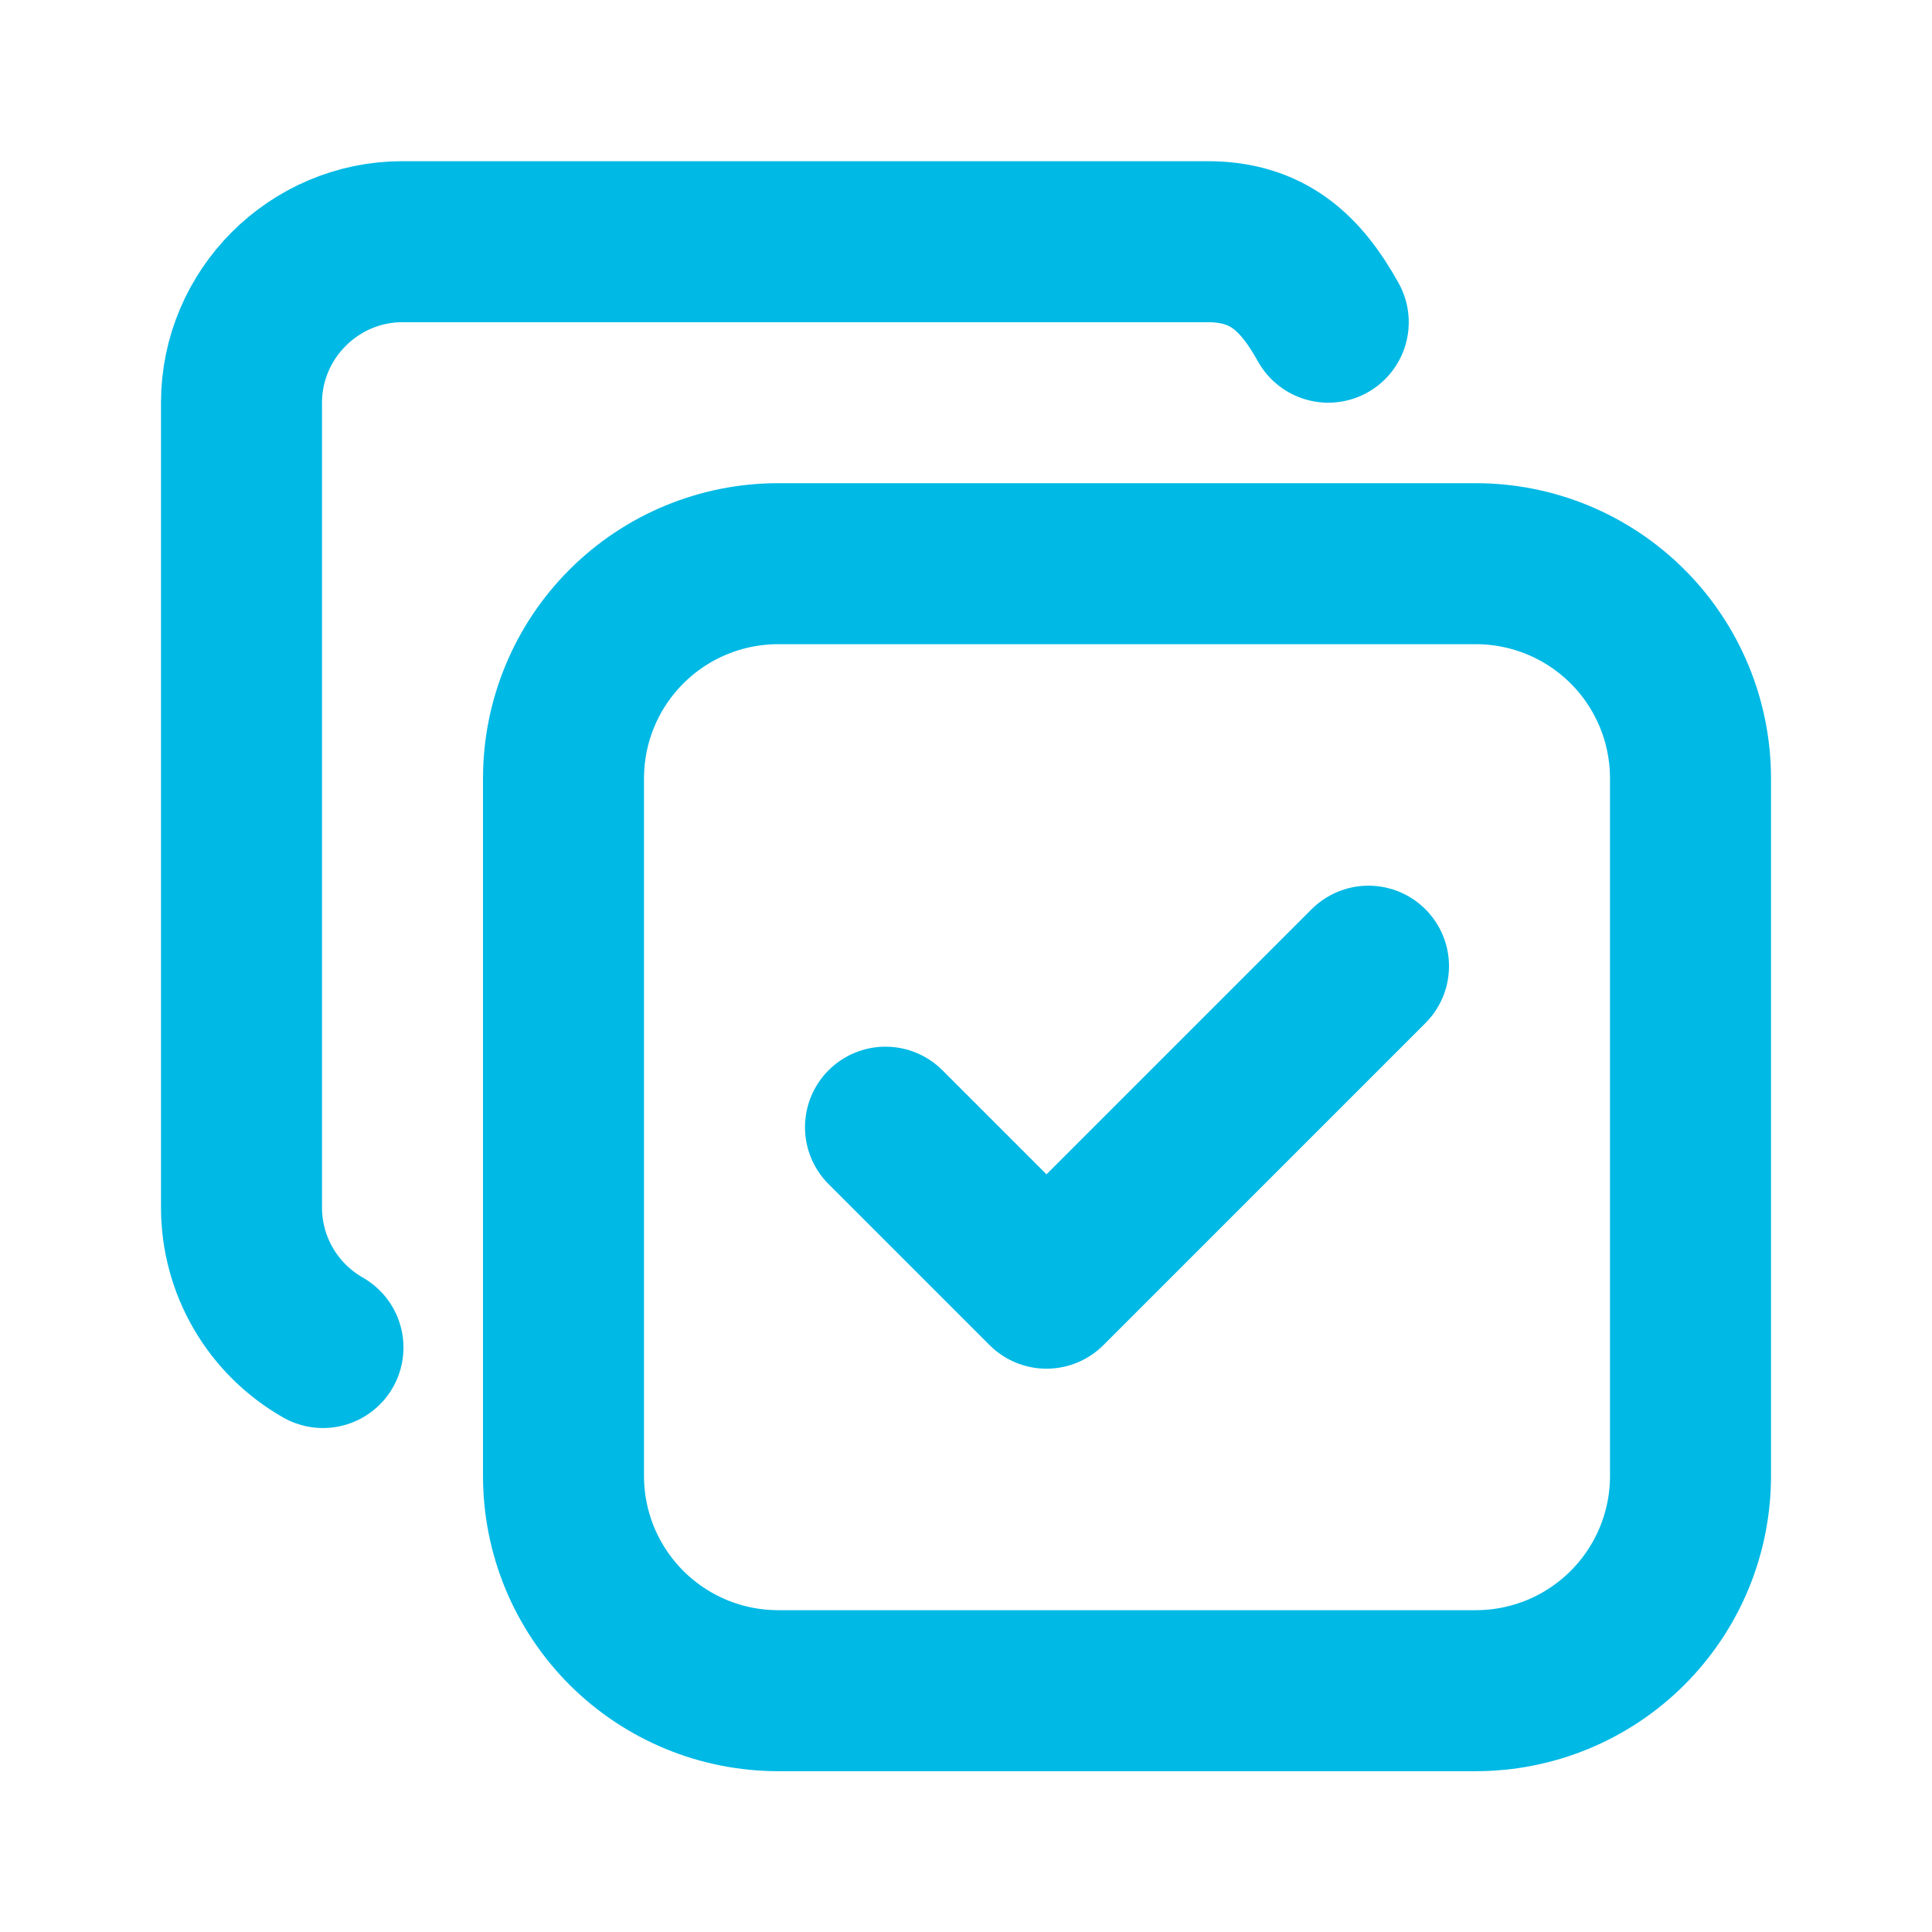
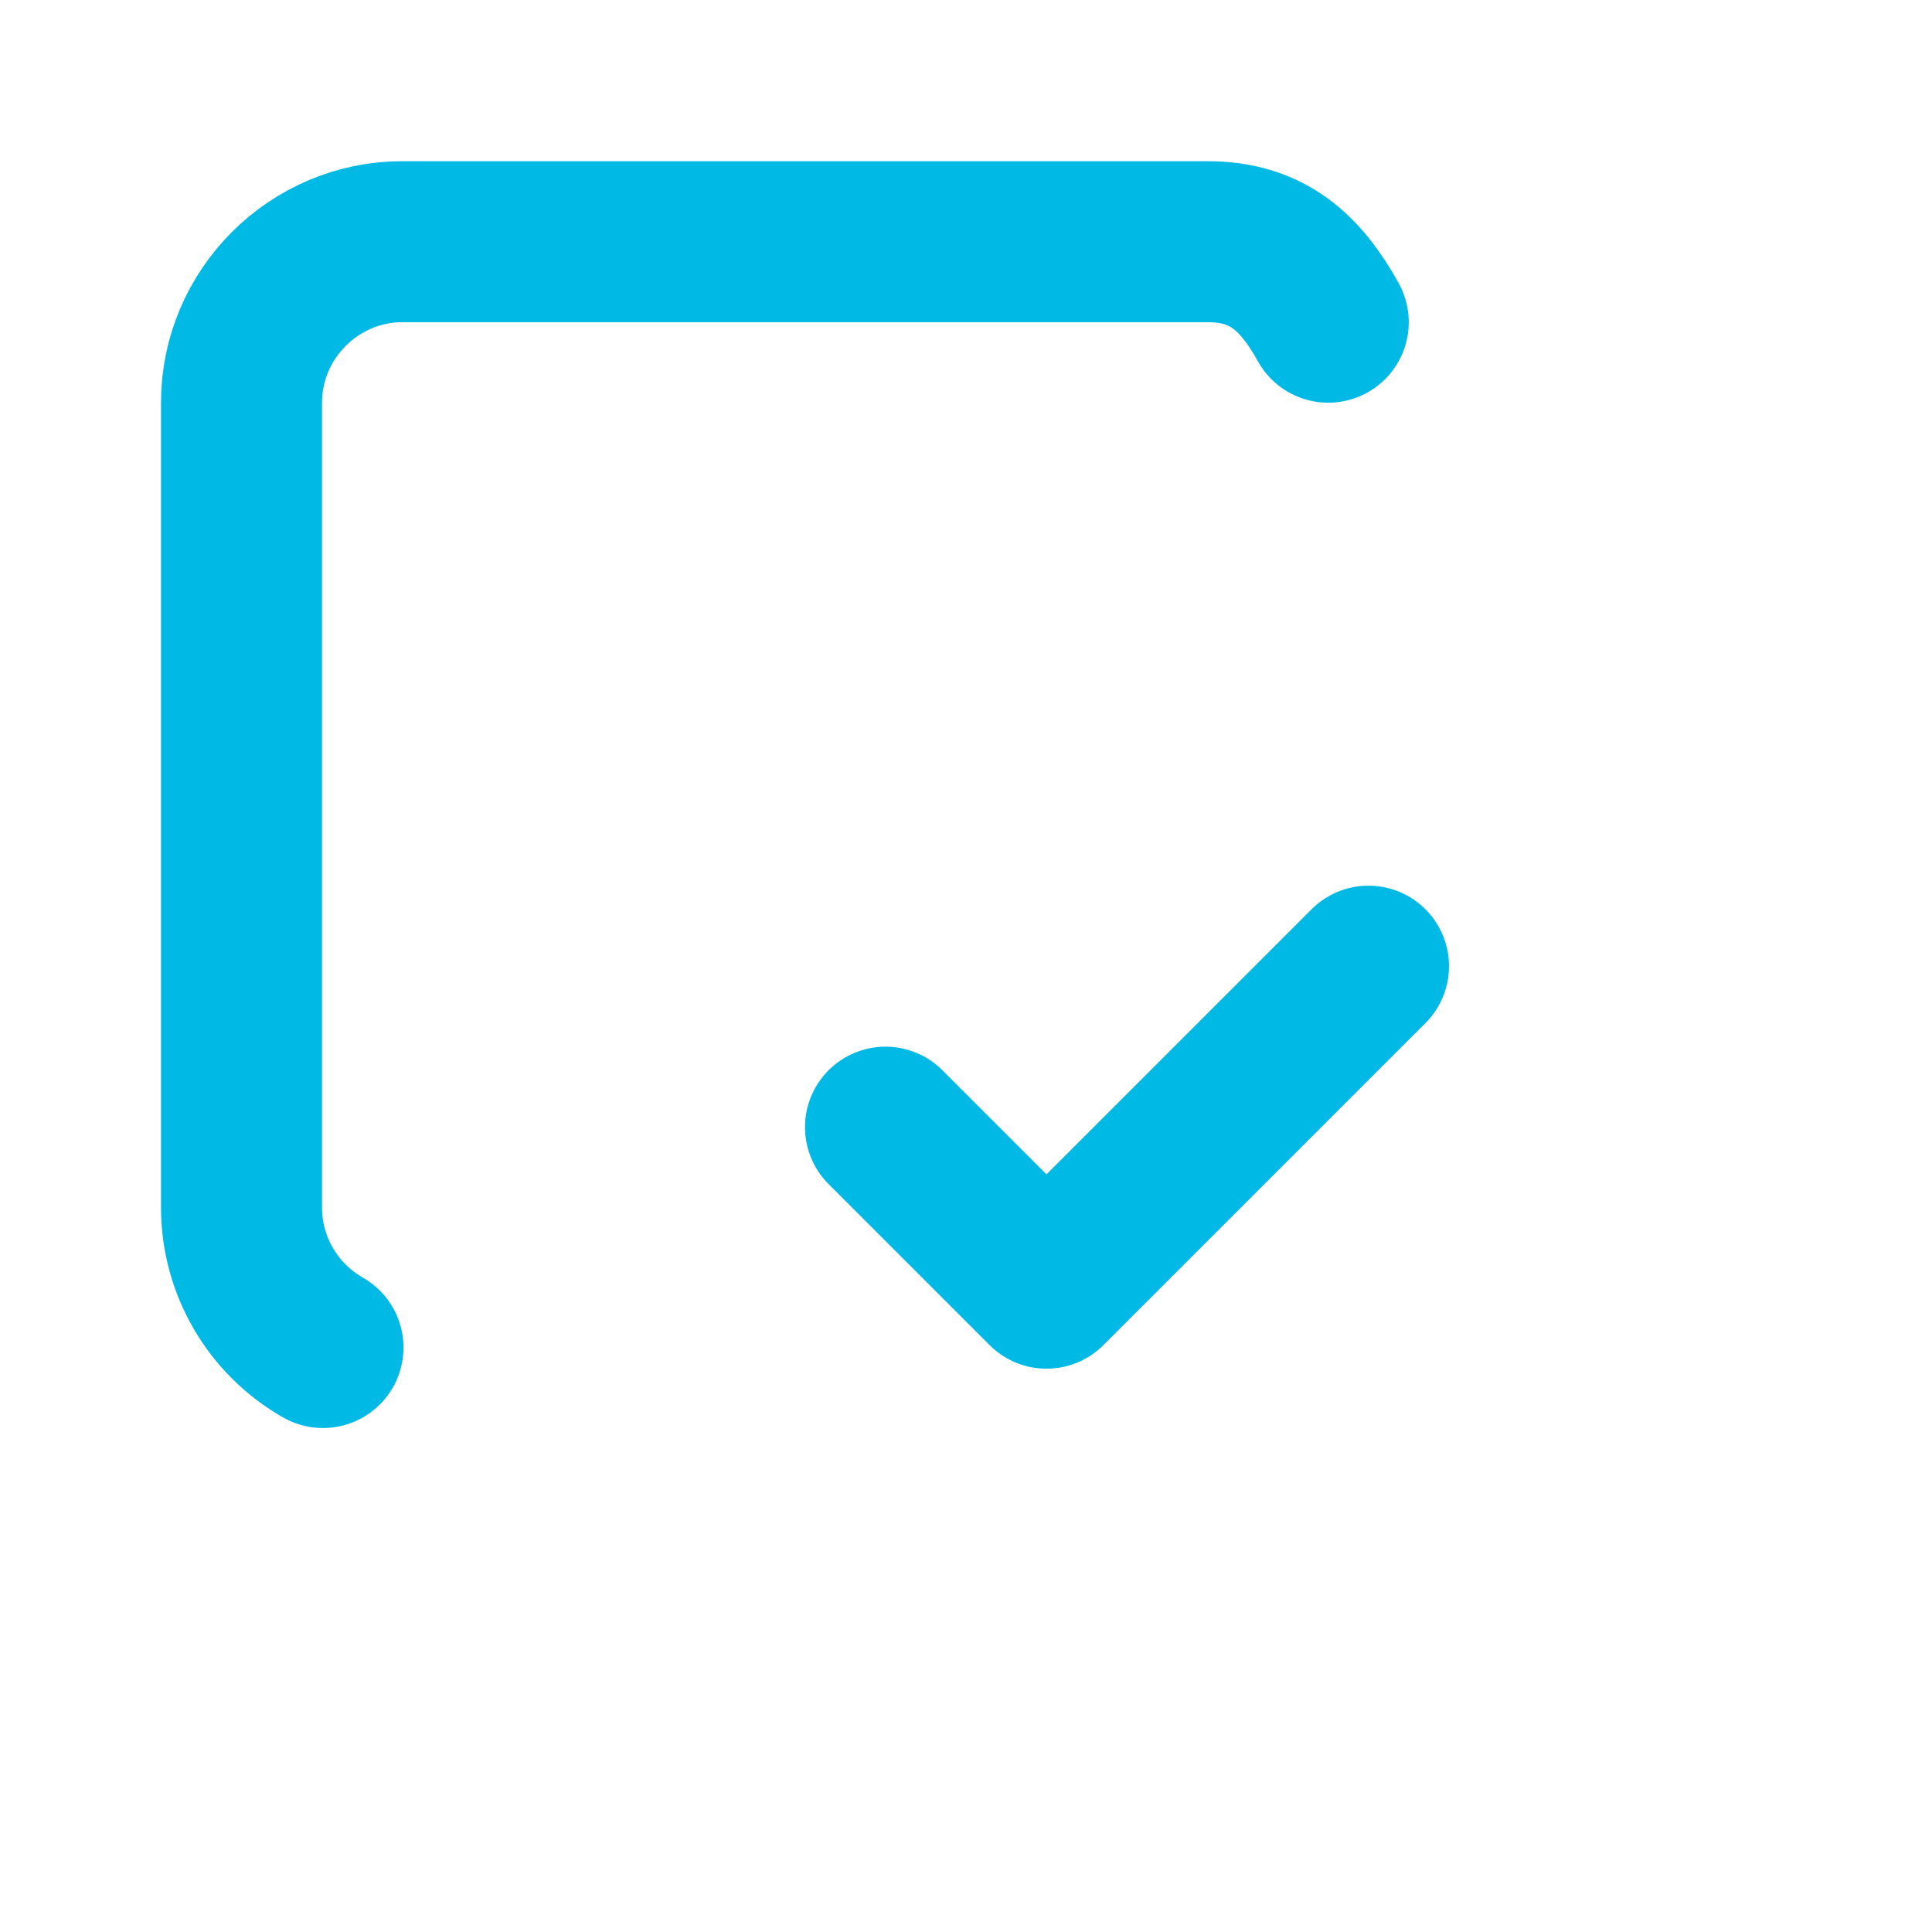
<svg xmlns="http://www.w3.org/2000/svg" width="42" height="42" viewBox="0 0 42 42" fill="none">
-   <path d="M12.25 16.921C12.25 15.683 12.742 14.496 13.617 13.621C14.492 12.746 15.679 12.254 16.917 12.254H32.083C32.696 12.254 33.303 12.375 33.869 12.609C34.435 12.844 34.95 13.188 35.383 13.621C35.816 14.054 36.16 14.569 36.395 15.135C36.629 15.701 36.75 16.308 36.75 16.921V32.087C36.75 32.7 36.629 33.306 36.395 33.873C36.16 34.439 35.816 34.953 35.383 35.387C34.95 35.82 34.435 36.164 33.869 36.399C33.303 36.633 32.696 36.754 32.083 36.754H16.917C16.304 36.754 15.697 36.633 15.131 36.399C14.565 36.164 14.05 35.82 13.617 35.387C13.184 34.953 12.84 34.439 12.605 33.873C12.371 33.306 12.25 32.7 12.25 32.087V16.921Z" stroke="#00B9E5" stroke-width="3.5" stroke-linecap="round" stroke-linejoin="round" />
  <path d="M7.021 29.294C6.484 28.988 6.037 28.546 5.726 28.012C5.415 27.479 5.251 26.872 5.25 26.254V8.754C5.25 6.829 6.825 5.254 8.75 5.254H26.25C27.562 5.254 28.276 5.928 28.875 7.004M19.25 24.504L22.75 28.004L29.75 21.004" stroke="#00B9E5" stroke-width="3.5" stroke-linecap="round" stroke-linejoin="round" />
</svg>